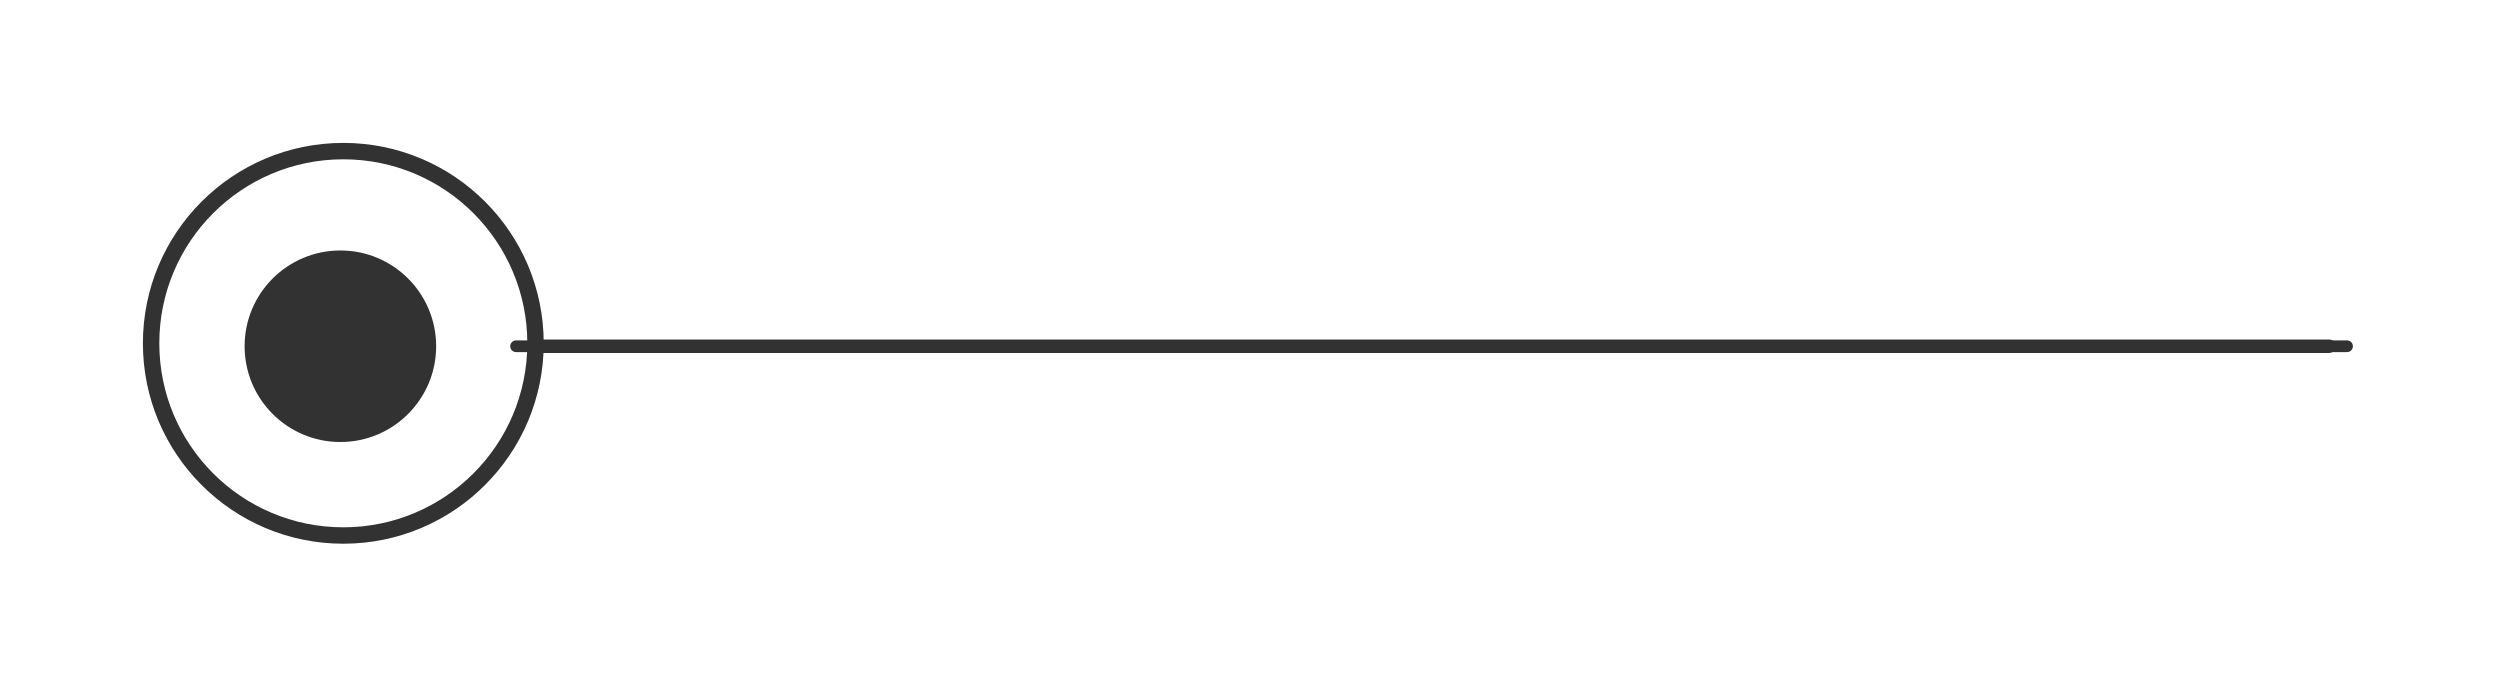
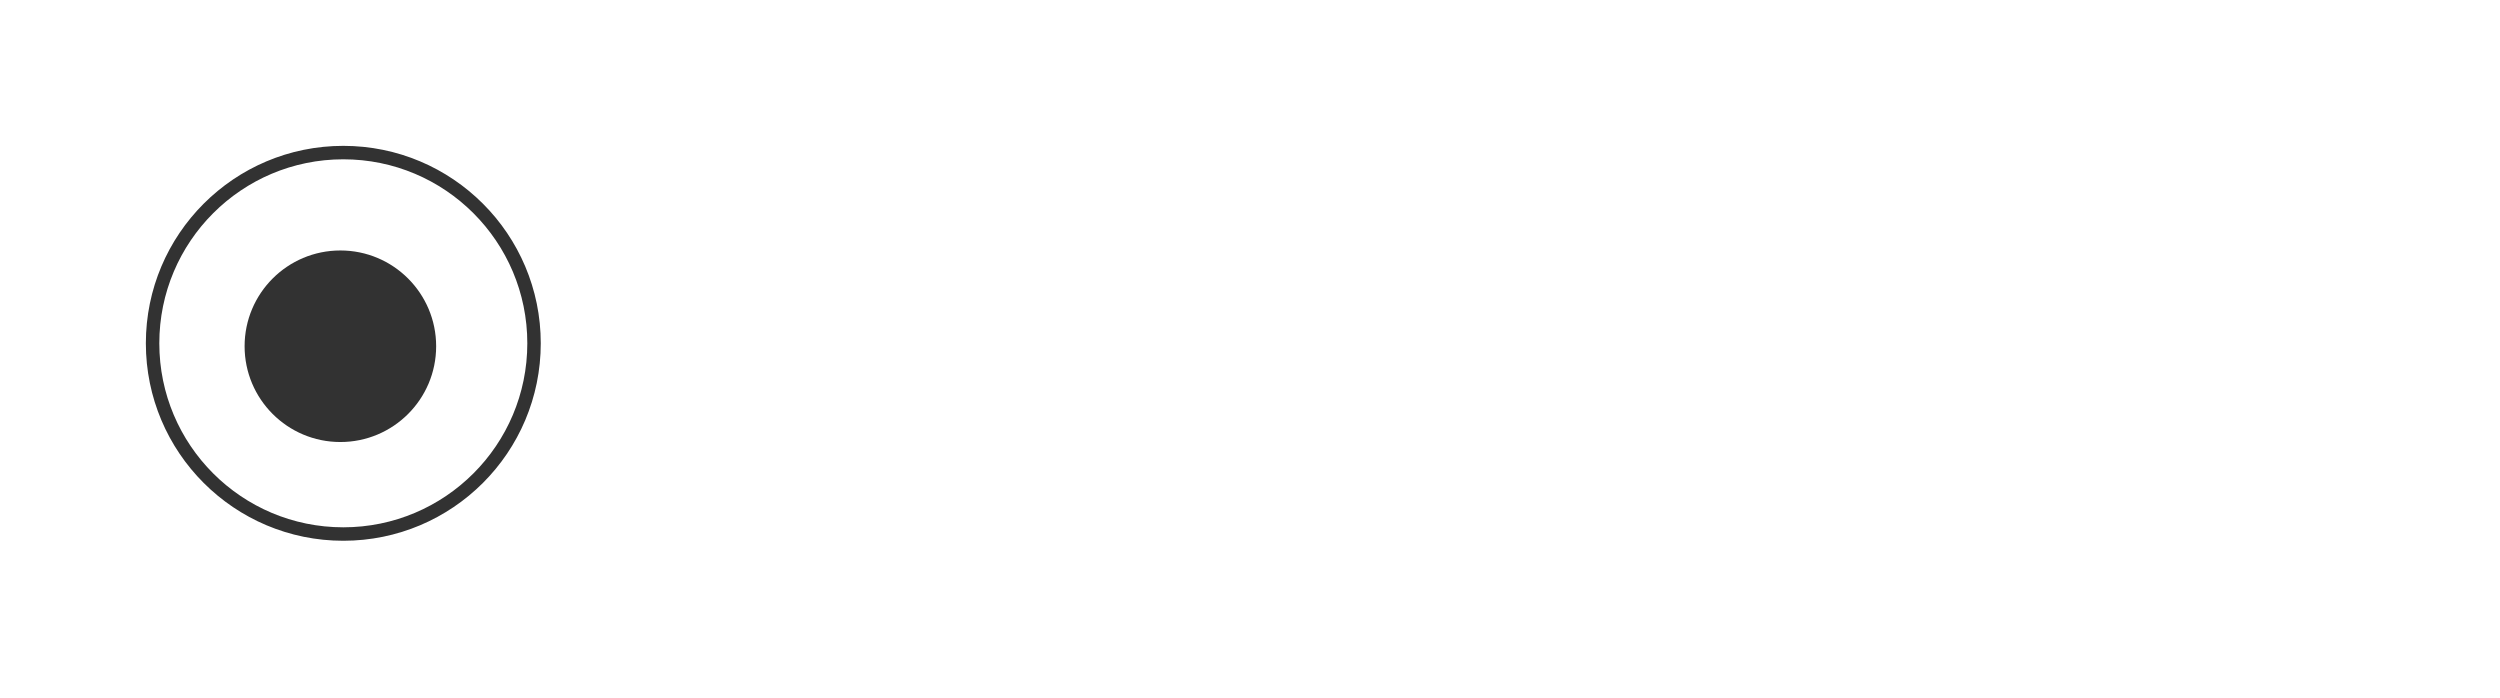
<svg xmlns="http://www.w3.org/2000/svg" width="426" height="119" xml:space="preserve" overflow="hidden">
  <defs>
    <filter id="fx0" x="-10%" y="-10%" width="120%" height="120%" filterUnits="userSpaceOnUse" primitiveUnits="userSpaceOnUse">
      <feComponentTransfer color-interpolation-filters="sRGB">
        <feFuncR type="discrete" tableValues="0 0" />
        <feFuncG type="discrete" tableValues="0 0" />
        <feFuncB type="discrete" tableValues="0 0" />
        <feFuncA type="linear" />
      </feComponentTransfer>
      <feGaussianBlur stdDeviation="7.639 7.639" />
    </filter>
    <filter id="fx1" x="-10%" y="-10%" width="120%" height="120%" filterUnits="userSpaceOnUse" primitiveUnits="userSpaceOnUse">
      <feComponentTransfer color-interpolation-filters="sRGB">
        <feFuncR type="discrete" tableValues="0 0" />
        <feFuncG type="discrete" tableValues="0 0" />
        <feFuncB type="discrete" tableValues="0 0" />
        <feFuncA type="linear" />
      </feComponentTransfer>
      <feGaussianBlur stdDeviation="7.639 7.639" />
    </filter>
    <filter id="fx2" x="-10%" y="-10%" width="120%" height="120%" filterUnits="userSpaceOnUse" primitiveUnits="userSpaceOnUse">
      <feComponentTransfer color-interpolation-filters="sRGB">
        <feFuncR type="discrete" tableValues="0 0" />
        <feFuncG type="discrete" tableValues="0 0" />
        <feFuncB type="discrete" tableValues="0 0" />
        <feFuncA type="linear" />
      </feComponentTransfer>
      <feGaussianBlur stdDeviation="7.639 7.639" />
    </filter>
    <clipPath id="clip3">
      <rect x="1604" y="600" width="426" height="119" />
    </clipPath>
    <clipPath id="clip4">
      <rect x="1.433" y="1.433" width="114.133" height="114.133" />
    </clipPath>
    <clipPath id="clip5">
      <rect x="0" y="0" width="117" height="117" />
    </clipPath>
    <clipPath id="clip6">
      <rect x="0.763" y="0.763" width="78.473" height="78.473" />
    </clipPath>
    <clipPath id="clip7">
      <rect x="0" y="0" width="80" height="80" />
    </clipPath>
    <clipPath id="clip8">
-       <rect x="1.025" y="1.083" width="359.825" height="47.834" />
-     </clipPath>
+       </clipPath>
    <clipPath id="clip9">
      <rect x="0" y="0" width="362" height="50" />
    </clipPath>
  </defs>
  <g clip-path="url(#clip3)" transform="translate(-1604 -600)">
    <g clip-path="url(#clip4)" filter="url(#fx0)" transform="translate(1604 600)">
      <g clip-path="url(#clip5)">
-         <path d="M25.35 58.5C25.35 40.192 40.192 25.35 58.5 25.35 76.808 25.35 91.65 40.192 91.65 58.5 91.65 76.808 76.808 91.65 58.5 91.65 40.192 91.65 25.35 76.808 25.35 58.5Z" stroke="#323232" stroke-width="2" stroke-linecap="round" stroke-linejoin="round" stroke-miterlimit="10" stroke-opacity="1" fill="#FFFFFF" fill-rule="evenodd" fill-opacity="0.502" />
-       </g>
+         </g>
    </g>
    <path d="M1630 658.5C1630 640.551 1644.55 626 1662.5 626 1680.45 626 1695 640.551 1695 658.5 1695 676.449 1680.45 691 1662.5 691 1644.55 691 1630 676.449 1630 658.5Z" stroke="#323232" stroke-width="2.292" stroke-linecap="round" stroke-linejoin="round" stroke-miterlimit="10" stroke-opacity="1" fill="#FFFFFF" fill-rule="evenodd" fill-opacity="0.502" />
    <g clip-path="url(#clip6)" filter="url(#fx1)" transform="translate(1622 619)">
      <g clip-path="url(#clip7)">
        <path d="M23.68 40C23.68 30.987 30.986 23.68 40 23.68 49.013 23.68 56.32 30.987 56.32 40 56.32 49.013 49.013 56.32 40 56.32 30.986 56.32 23.68 49.013 23.68 40Z" fill="#323232" fill-rule="evenodd" fill-opacity="1" />
      </g>
    </g>
    <path d="M1646 659C1646 650.164 1653.16 643 1662 643 1670.84 643 1678 650.164 1678 659 1678 667.837 1670.84 675 1662 675 1653.16 675 1646 667.837 1646 659Z" fill="#323232" fill-rule="evenodd" fill-opacity="1" />
    <g clip-path="url(#clip8)" filter="url(#fx2)" transform="translate(1667 634)">
      <g clip-path="url(#clip9)">
-         <path d="M0 0 311.992 0" stroke="#323232" stroke-width="2" stroke-linecap="round" stroke-linejoin="round" stroke-miterlimit="10" stroke-opacity="1" fill="#FFFFFF" fill-rule="evenodd" fill-opacity="0.502" transform="matrix(1 0 0 -1 24.941 25)" />
-       </g>
+         </g>
    </g>
-     <path d="M0 0 305.875 0" stroke="#323232" stroke-width="2.292" stroke-linecap="round" stroke-linejoin="round" stroke-miterlimit="10" stroke-opacity="1" fill="#FFFFFF" fill-rule="evenodd" fill-opacity="0.502" transform="matrix(1 0 0 -1 1695 659)" />
  </g>
</svg>